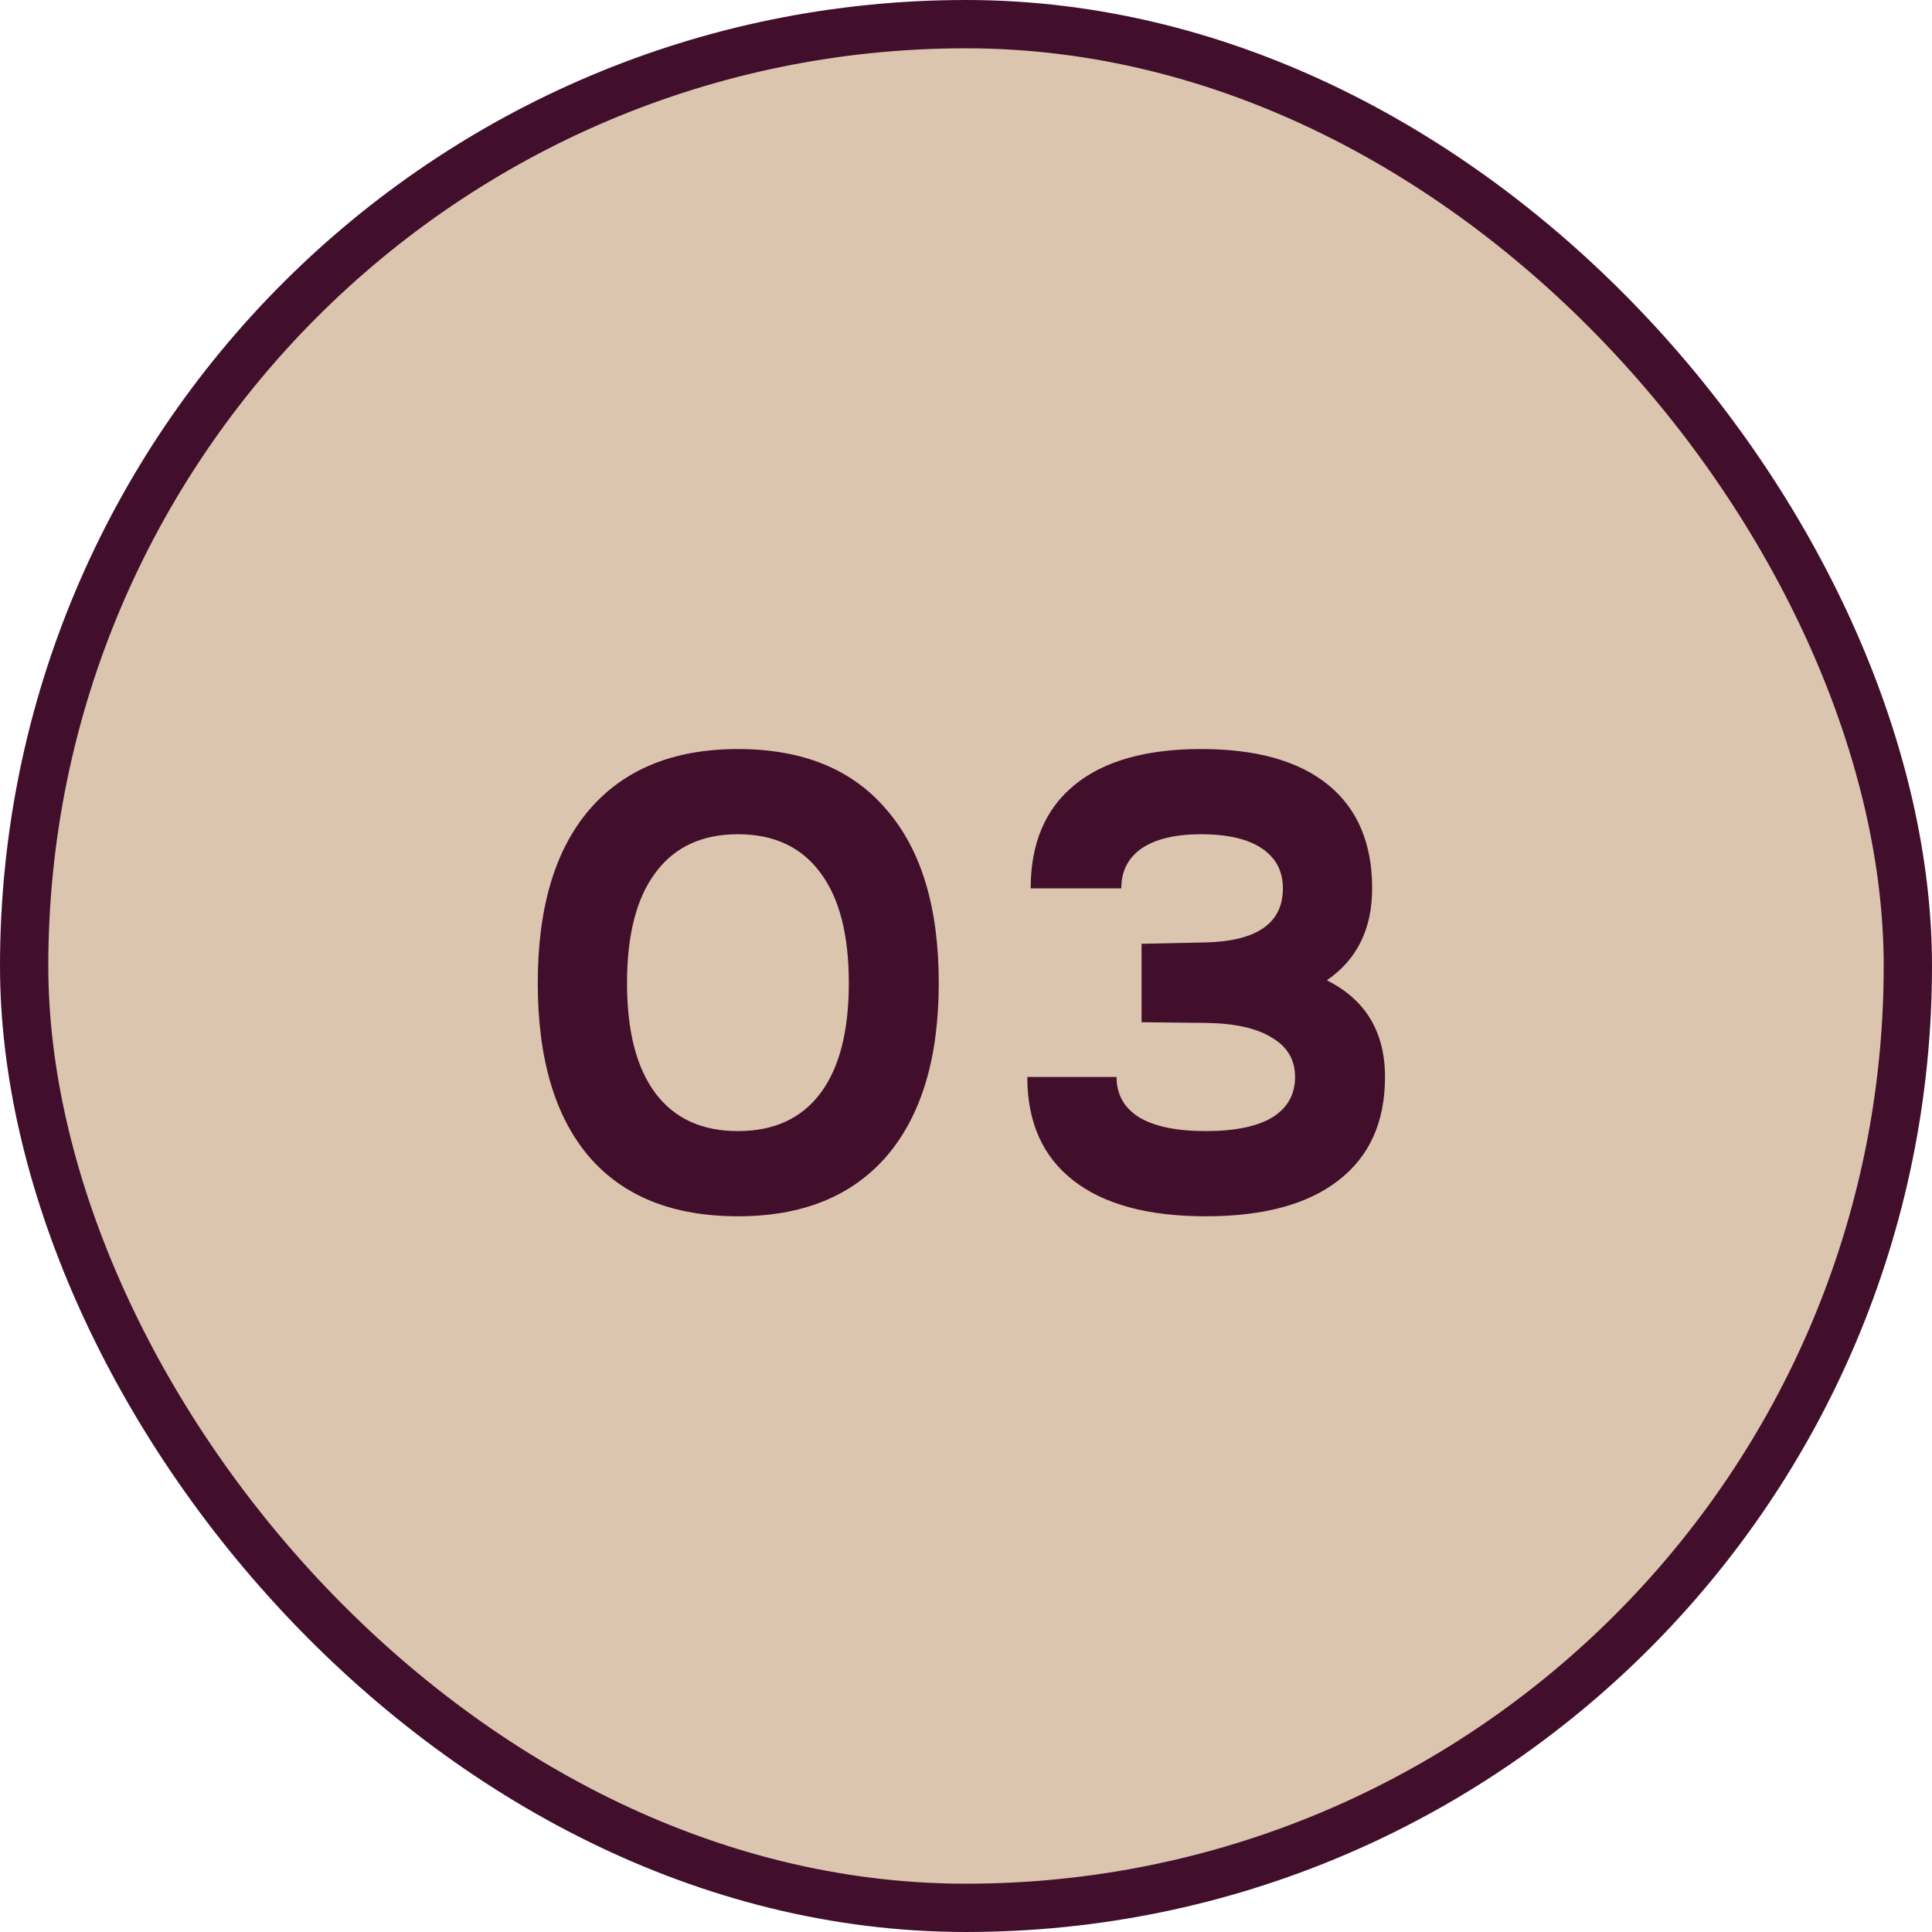
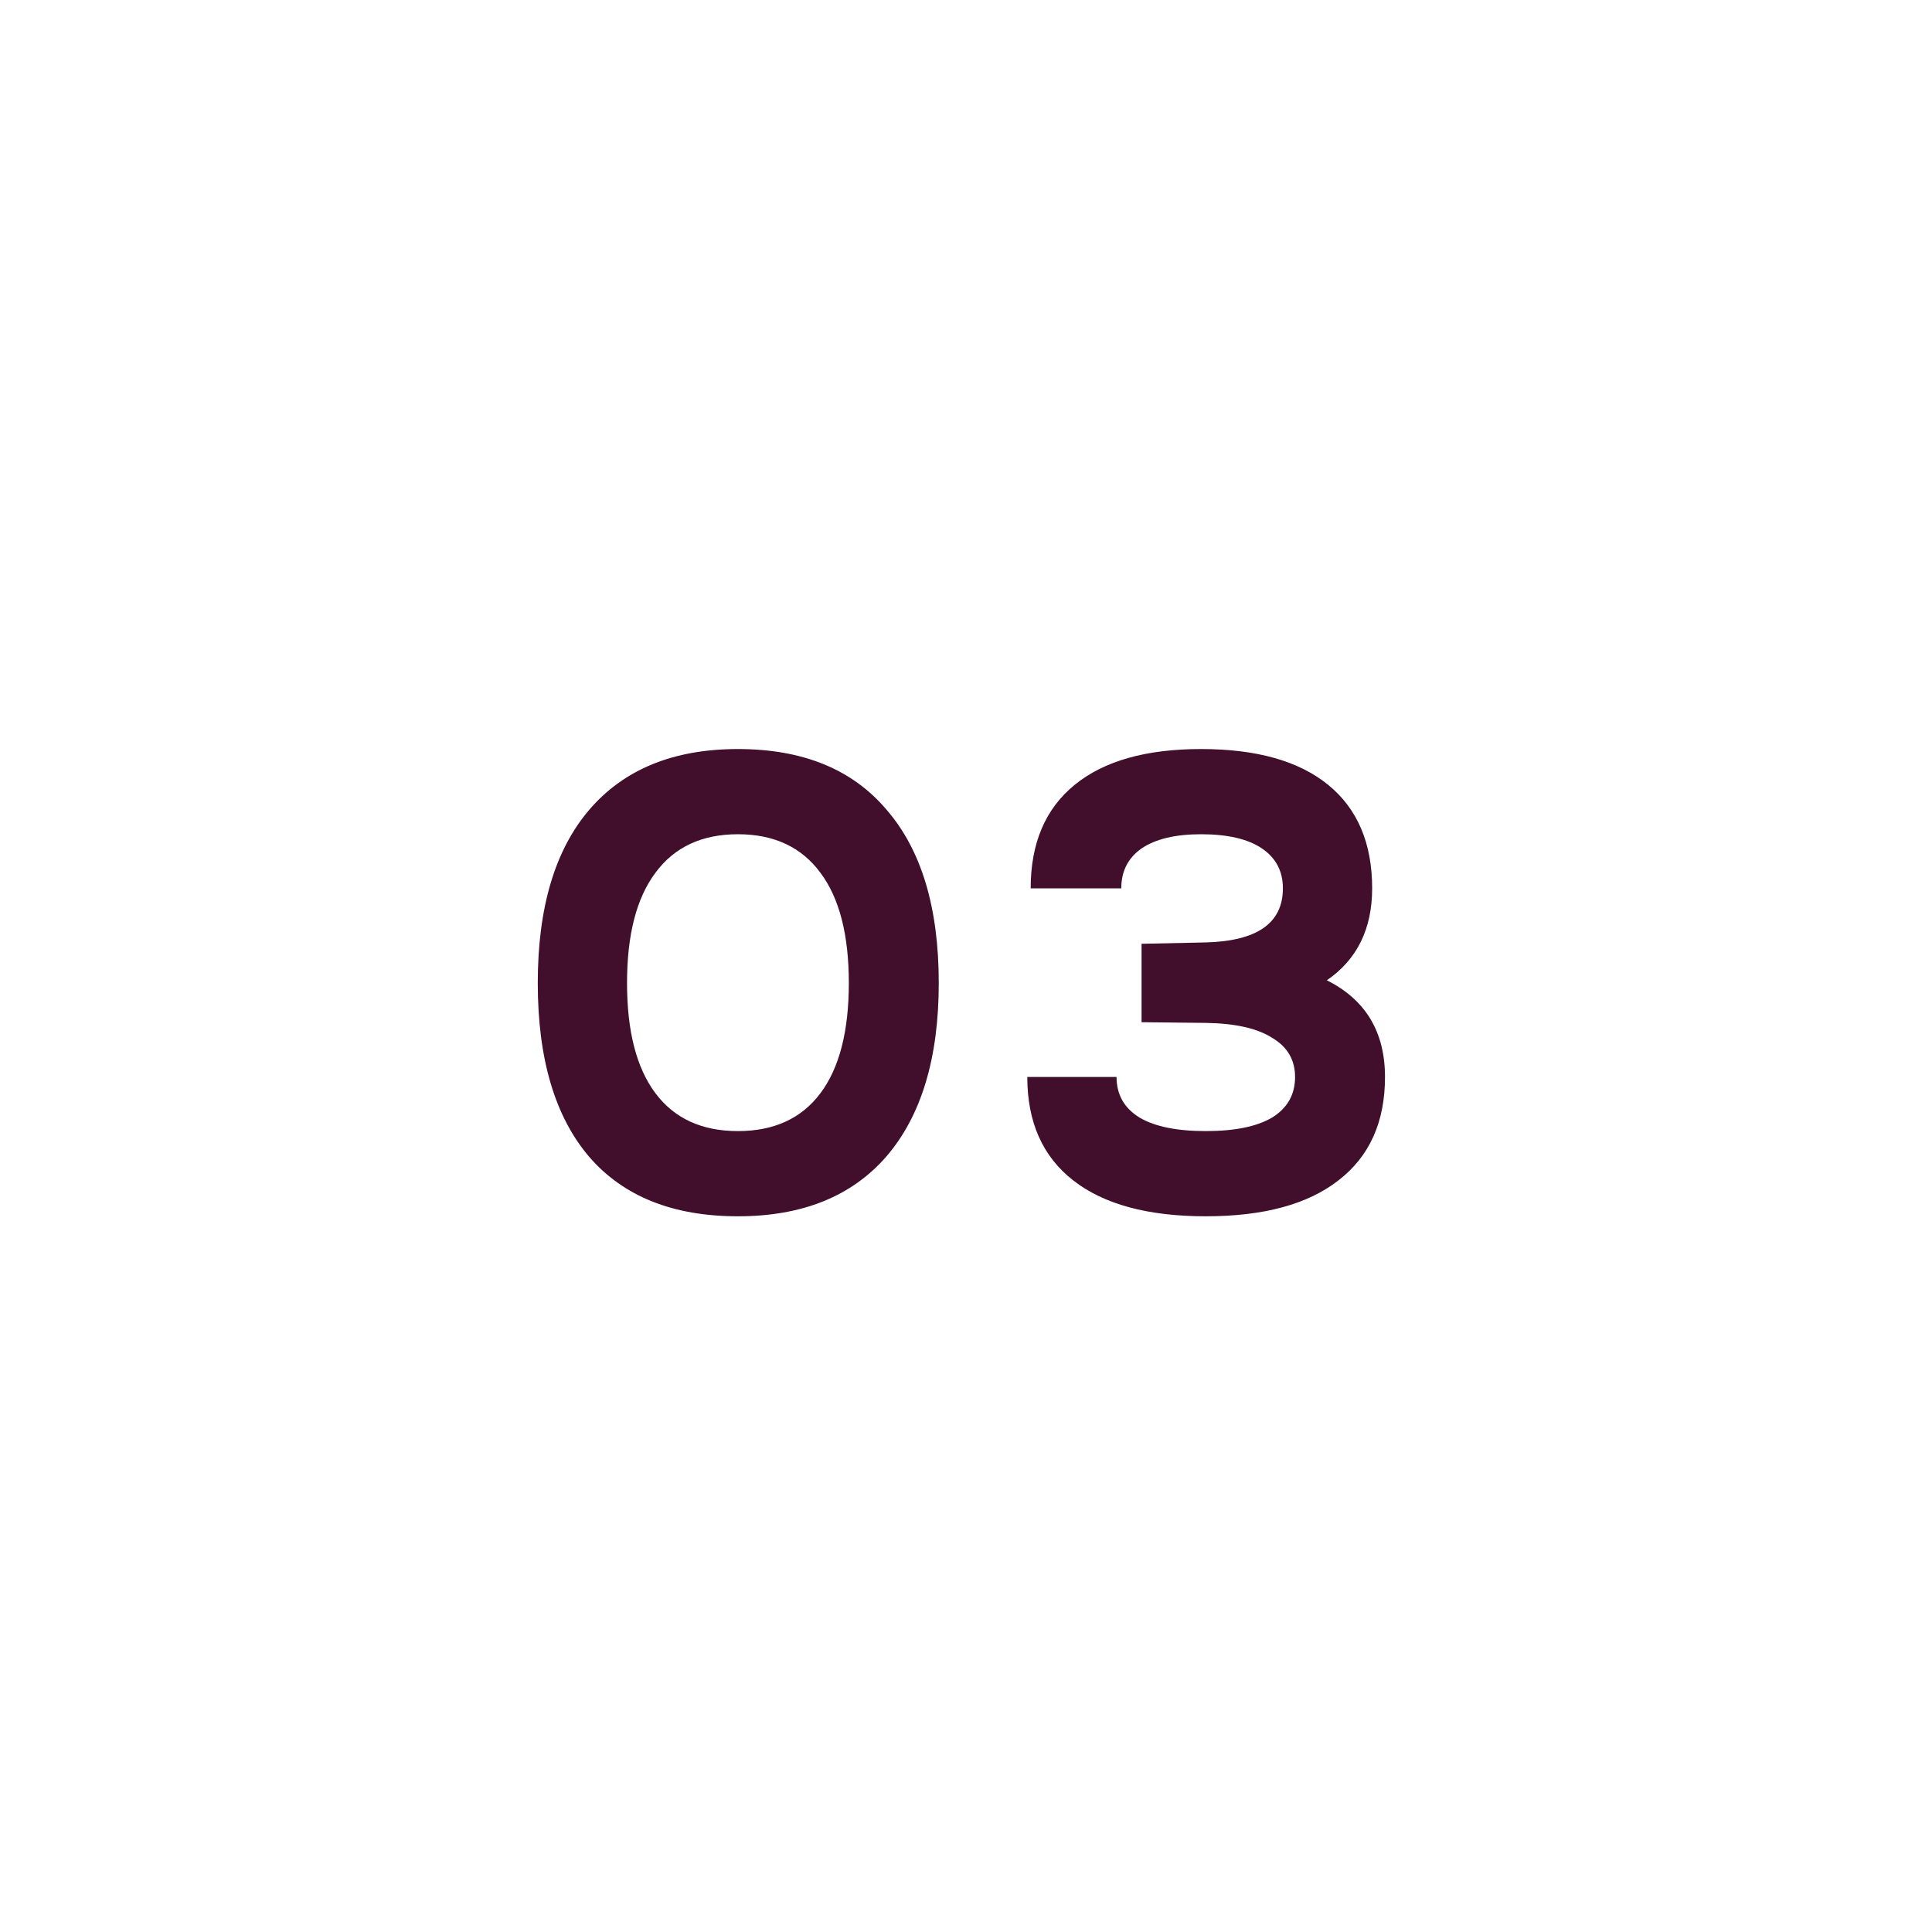
<svg xmlns="http://www.w3.org/2000/svg" width="40" height="40" viewBox="0 0 40 40" fill="none">
-   <rect x="0.5" y="0.5" width="39" height="39" rx="19.5" fill="#DBC5AE" />
-   <rect x="0.5" y="0.5" width="39" height="39" rx="19.5" stroke="#410F2C" />
  <path d="M15.278 25.182C13.934 25.182 12.907 24.771 12.198 23.95C11.489 23.119 11.134 21.92 11.134 20.352C11.134 18.793 11.489 17.599 12.198 16.768C12.917 15.928 13.943 15.508 15.278 15.508C16.622 15.508 17.649 15.928 18.358 16.768C19.077 17.599 19.436 18.793 19.436 20.352C19.436 21.901 19.077 23.096 18.358 23.936C17.639 24.767 16.613 25.182 15.278 25.182ZM12.982 20.352C12.982 21.351 13.178 22.111 13.57 22.634C13.962 23.157 14.531 23.418 15.278 23.418C16.025 23.418 16.594 23.157 16.986 22.634C17.378 22.111 17.574 21.351 17.574 20.352C17.574 19.353 17.378 18.593 16.986 18.07C16.594 17.538 16.025 17.272 15.278 17.272C14.531 17.272 13.962 17.538 13.57 18.07C13.178 18.593 12.982 19.353 12.982 20.352ZM23.117 22.298C23.117 22.662 23.275 22.942 23.593 23.138C23.91 23.325 24.367 23.418 24.965 23.418C25.562 23.418 26.019 23.325 26.337 23.138C26.654 22.942 26.813 22.662 26.813 22.298C26.813 21.943 26.654 21.673 26.337 21.486C26.029 21.29 25.571 21.187 24.965 21.178L23.635 21.164V19.54L24.965 19.512C26.029 19.484 26.561 19.111 26.561 18.392C26.561 18.037 26.416 17.762 26.127 17.566C25.837 17.37 25.417 17.272 24.867 17.272C24.335 17.272 23.924 17.37 23.635 17.566C23.355 17.762 23.215 18.037 23.215 18.392H21.339C21.339 17.459 21.642 16.745 22.249 16.25C22.855 15.755 23.728 15.508 24.867 15.508C26.015 15.508 26.892 15.755 27.499 16.25C28.105 16.745 28.409 17.459 28.409 18.392C28.409 19.232 28.096 19.867 27.471 20.296C28.273 20.697 28.675 21.365 28.675 22.298C28.675 23.231 28.353 23.945 27.709 24.44C27.074 24.935 26.159 25.182 24.965 25.182C23.77 25.182 22.855 24.935 22.221 24.44C21.586 23.945 21.269 23.231 21.269 22.298H23.117Z" fill="#410F2C" />
</svg>